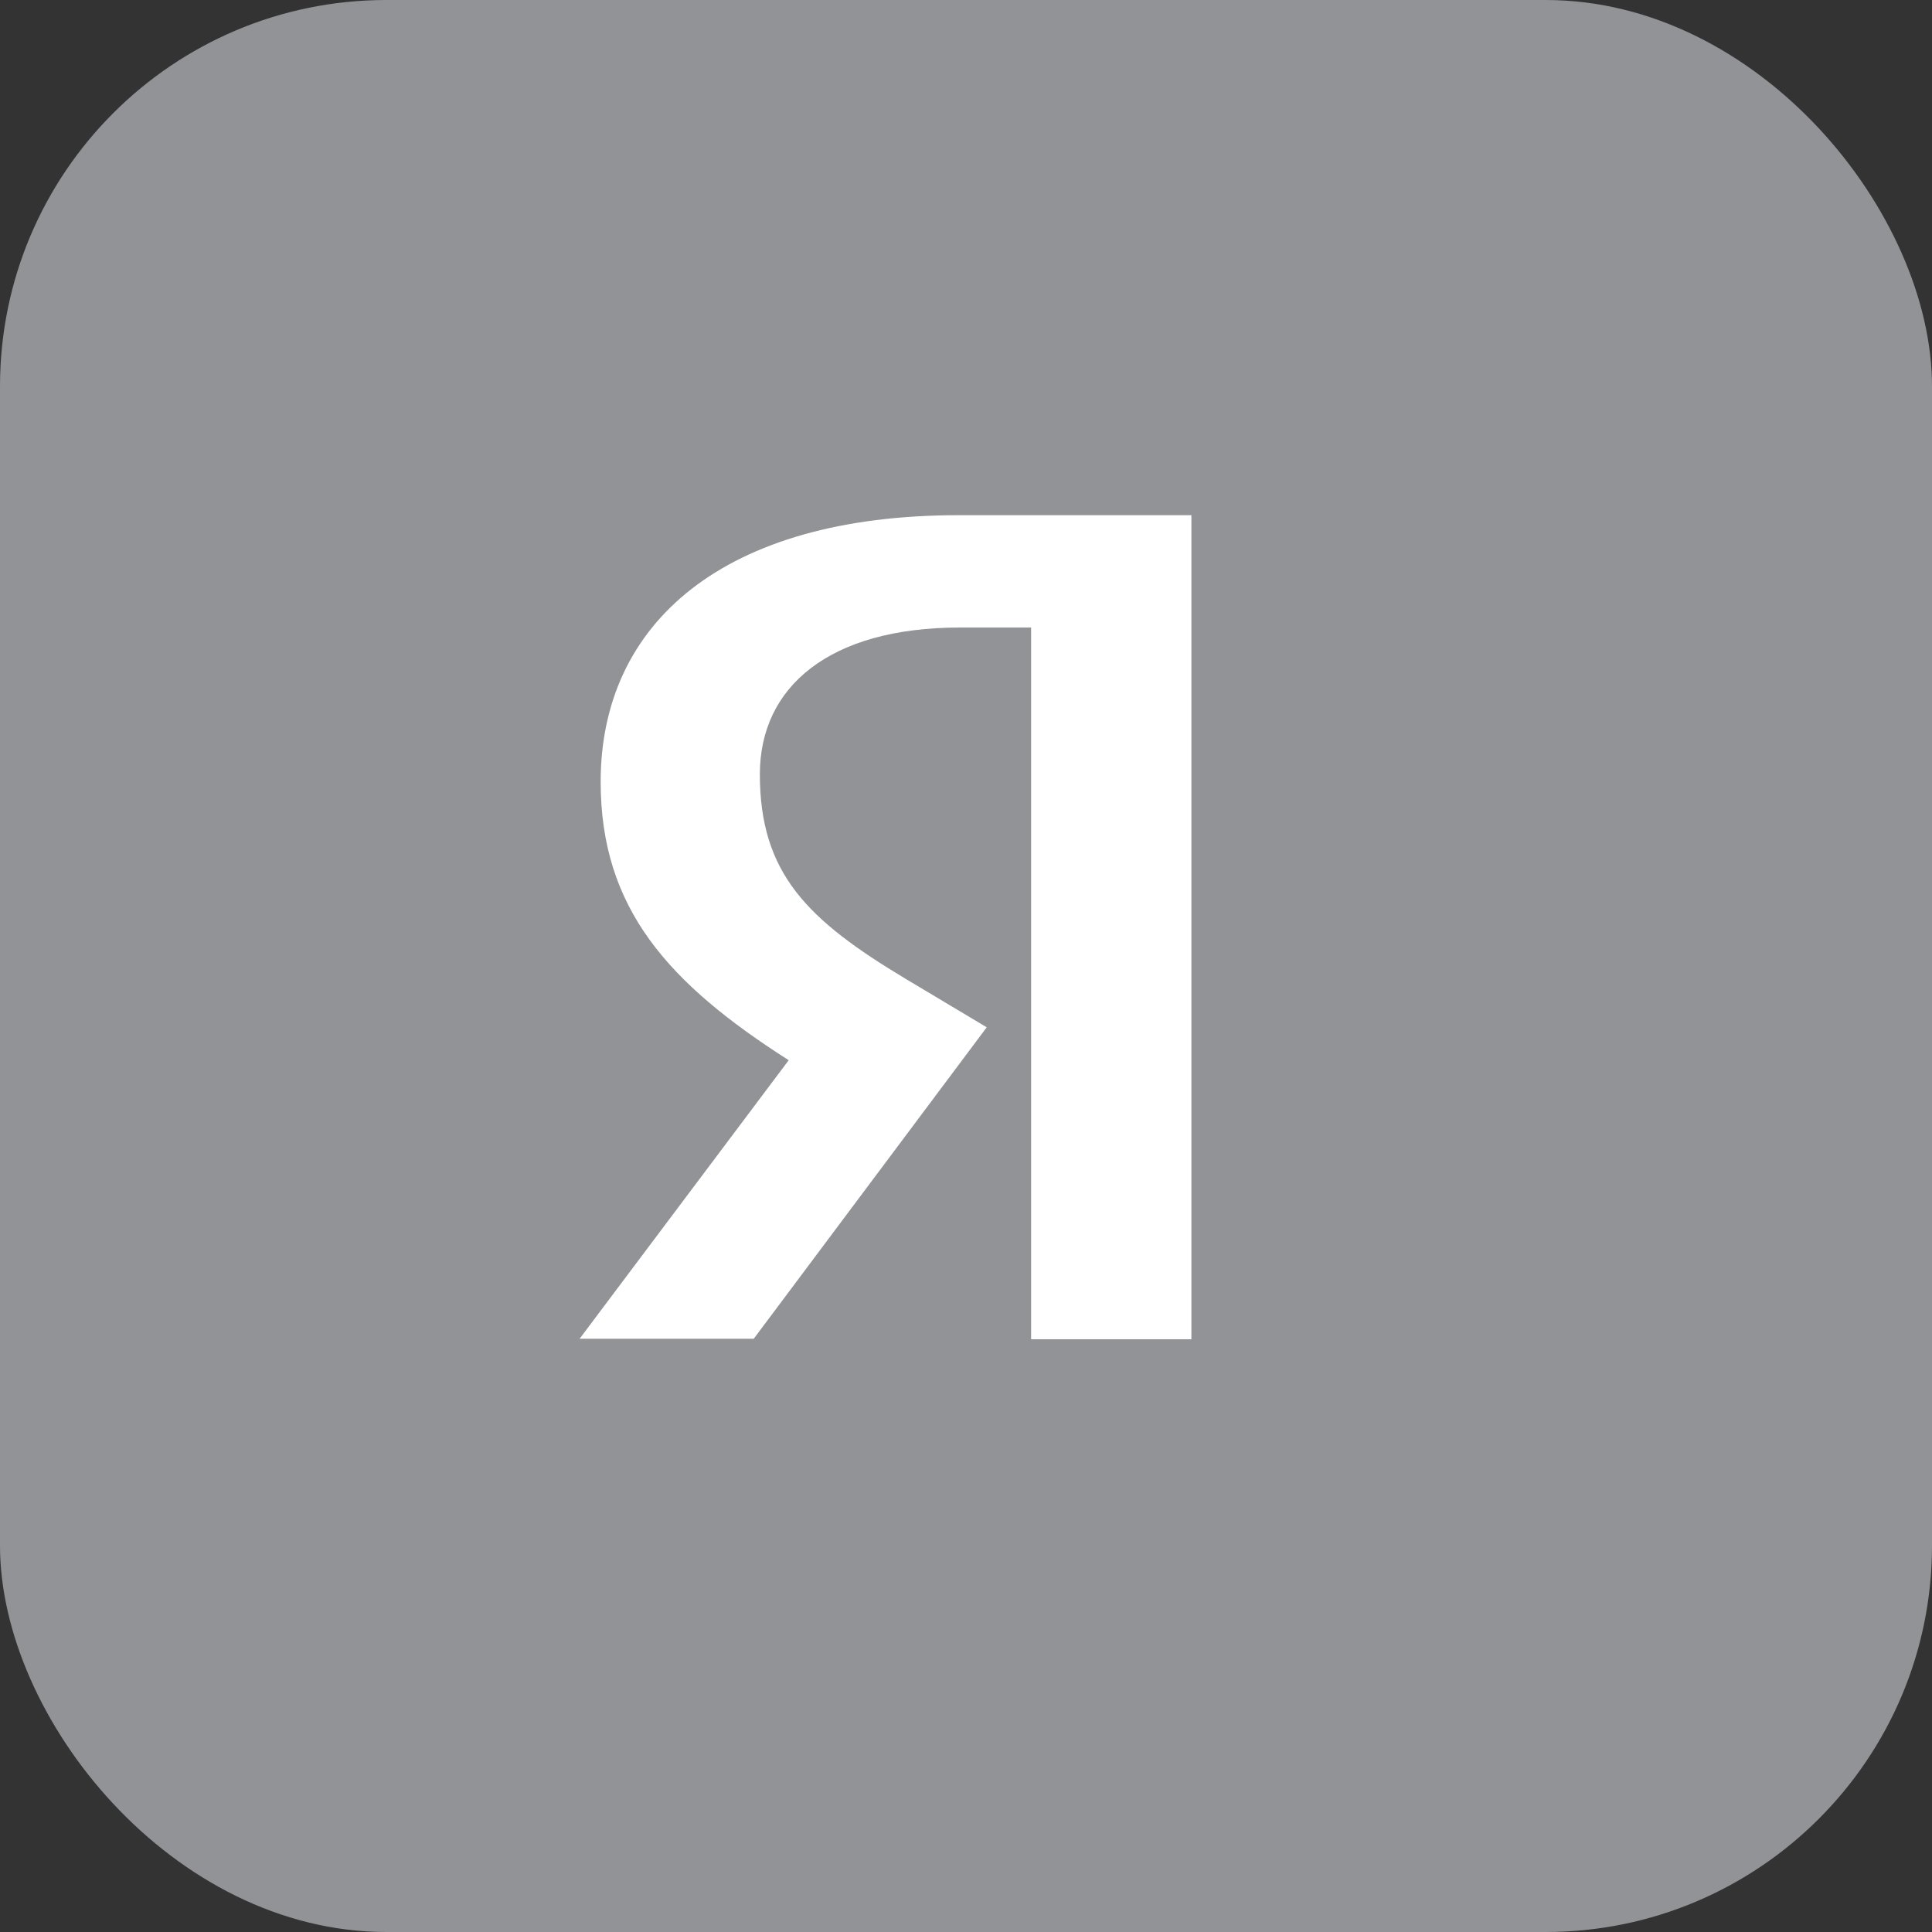
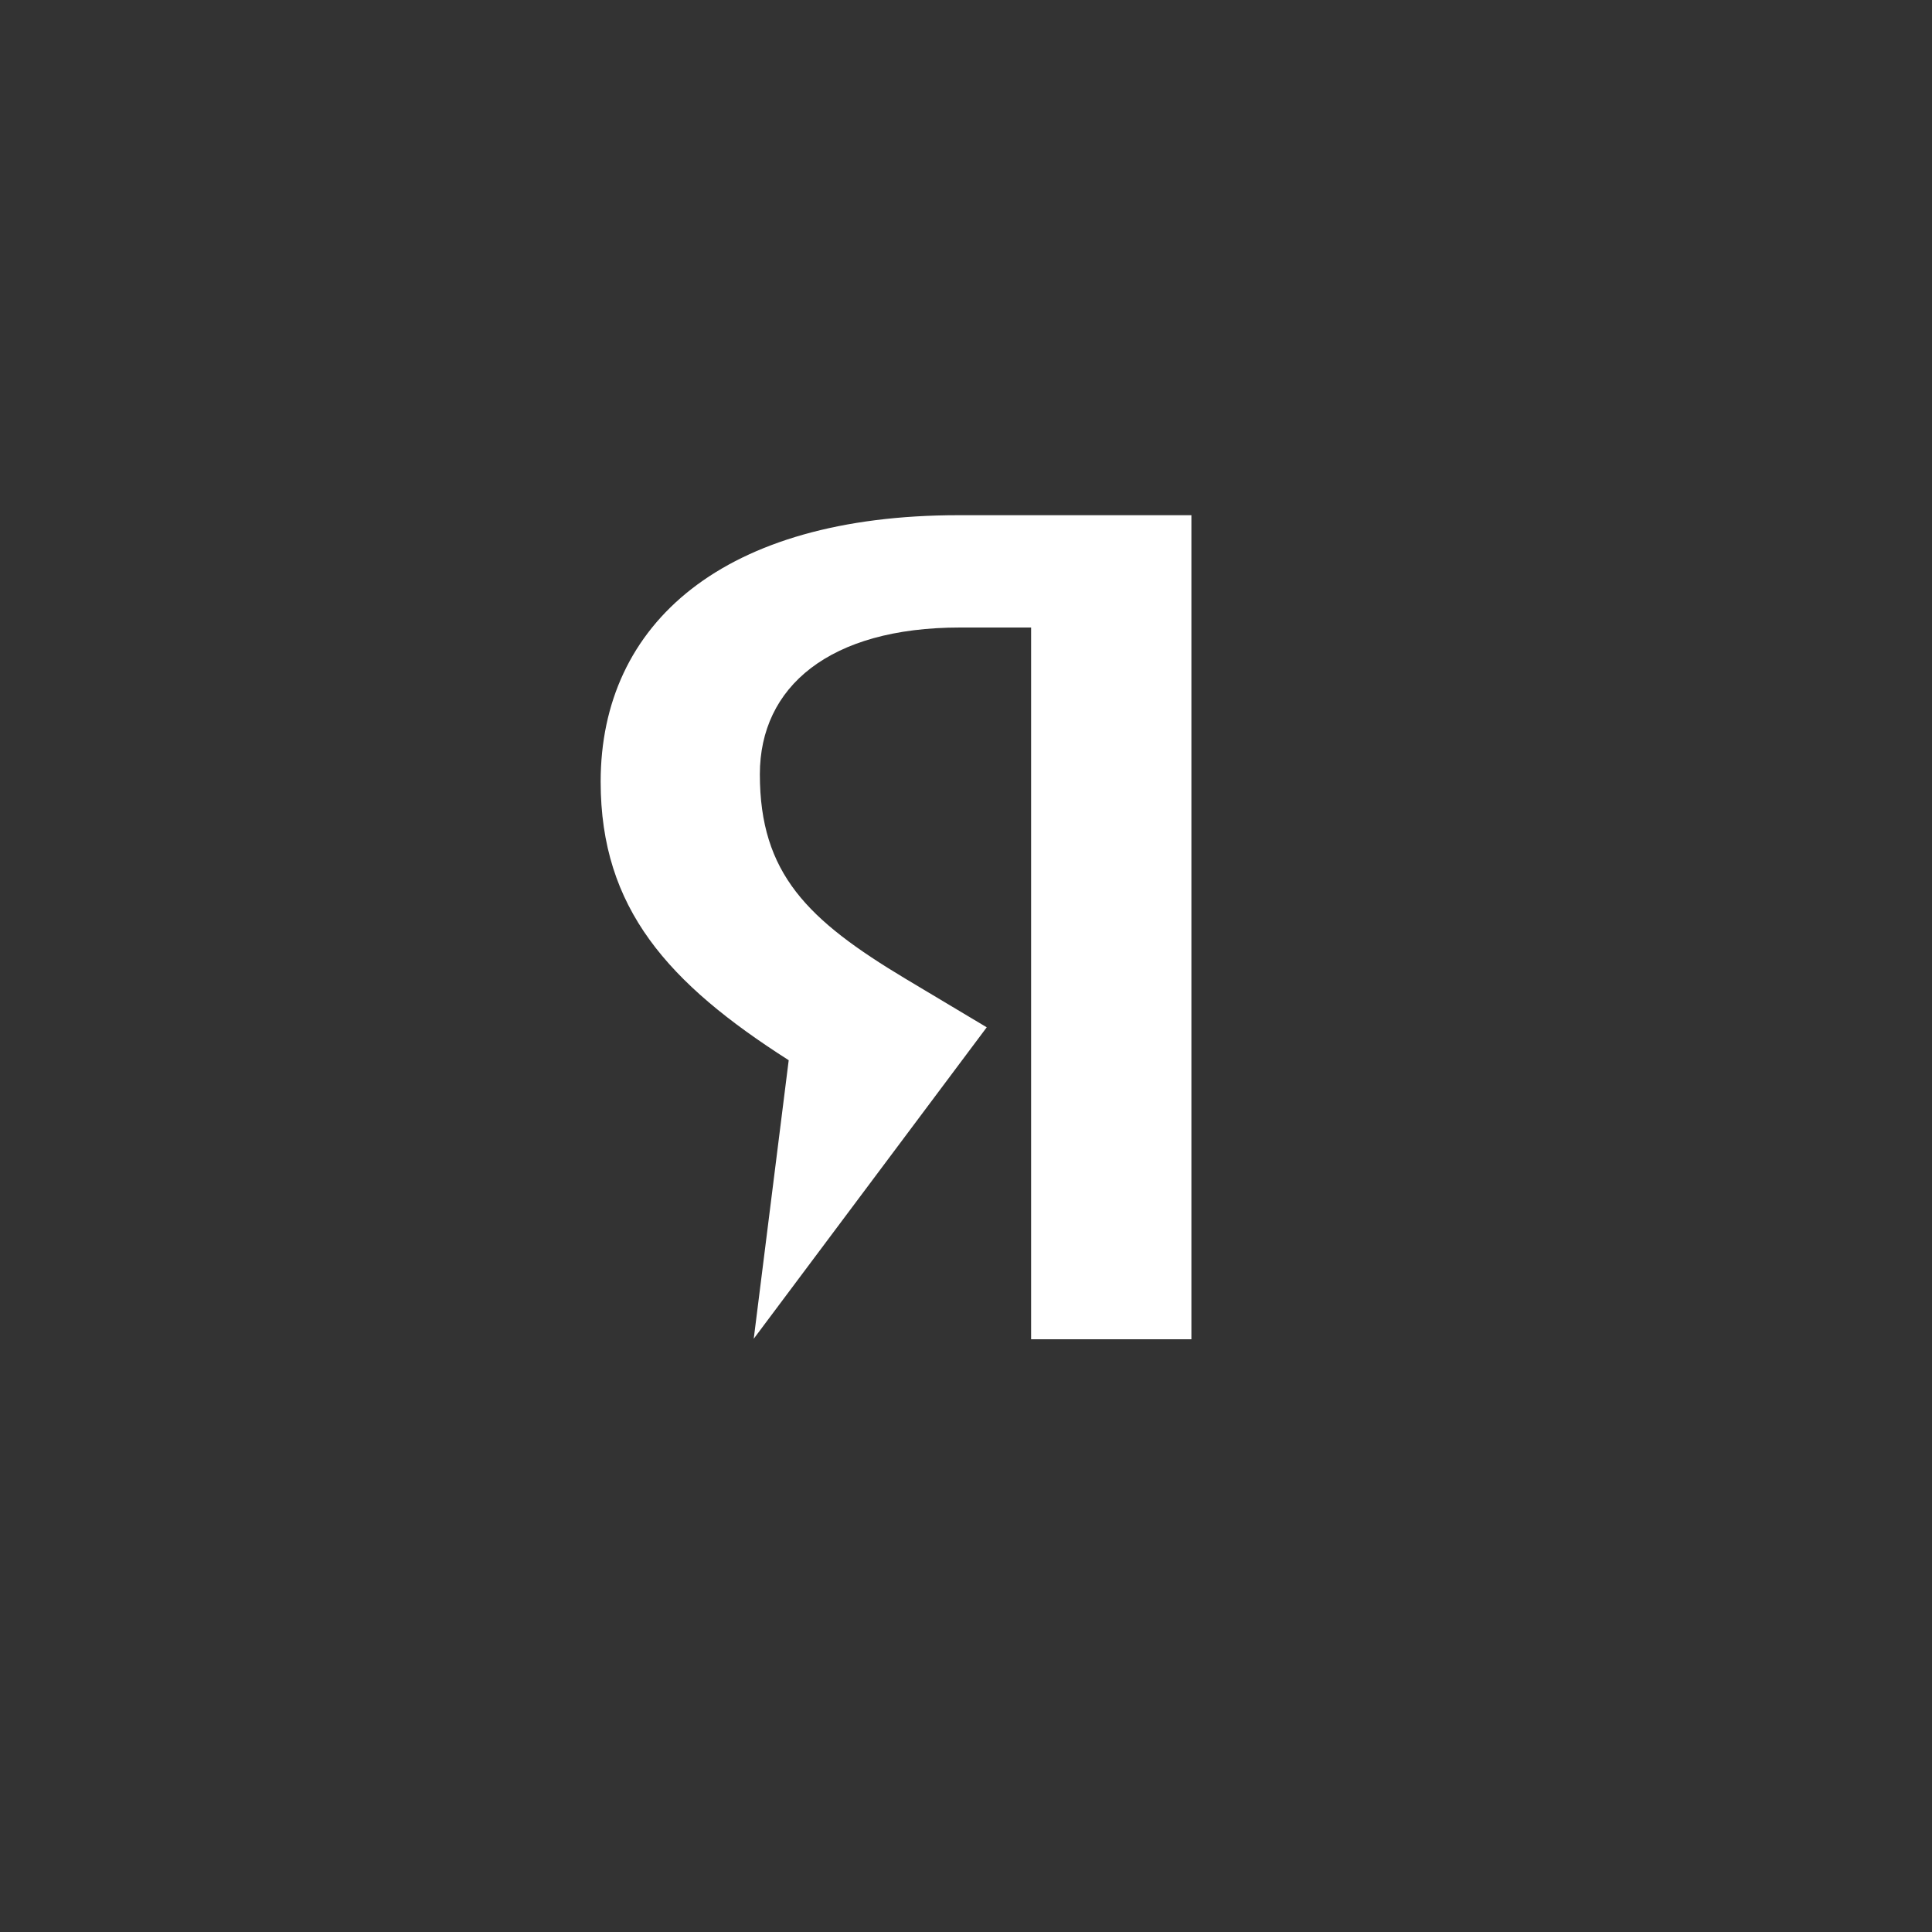
<svg xmlns="http://www.w3.org/2000/svg" width="30" height="30" viewBox="0 0 30 30" fill="none">
  <rect x="0" y="0" width="30" height="30" fill="#333333" stroke="none" />
-   <rect width="30" height="30" rx="6" fill="#919396" />
-   <path d="M16.02 9.744H14.908C12.876 9.744 11.799 10.666 11.799 12.023C11.799 13.565 12.54 14.286 14.064 15.2L15.322 15.952L11.704 20.788H9L12.247 16.463C10.378 15.27 9.327 14.107 9.327 12.139C9.327 9.674 11.239 8 14.883 8H18.5V20.796H16.011V9.744H16.02Z" fill="white" />
+   <path d="M16.02 9.744H14.908C12.876 9.744 11.799 10.666 11.799 12.023C11.799 13.565 12.54 14.286 14.064 15.2L15.322 15.952L11.704 20.788L12.247 16.463C10.378 15.27 9.327 14.107 9.327 12.139C9.327 9.674 11.239 8 14.883 8H18.5V20.796H16.011V9.744H16.02Z" fill="white" />
</svg>